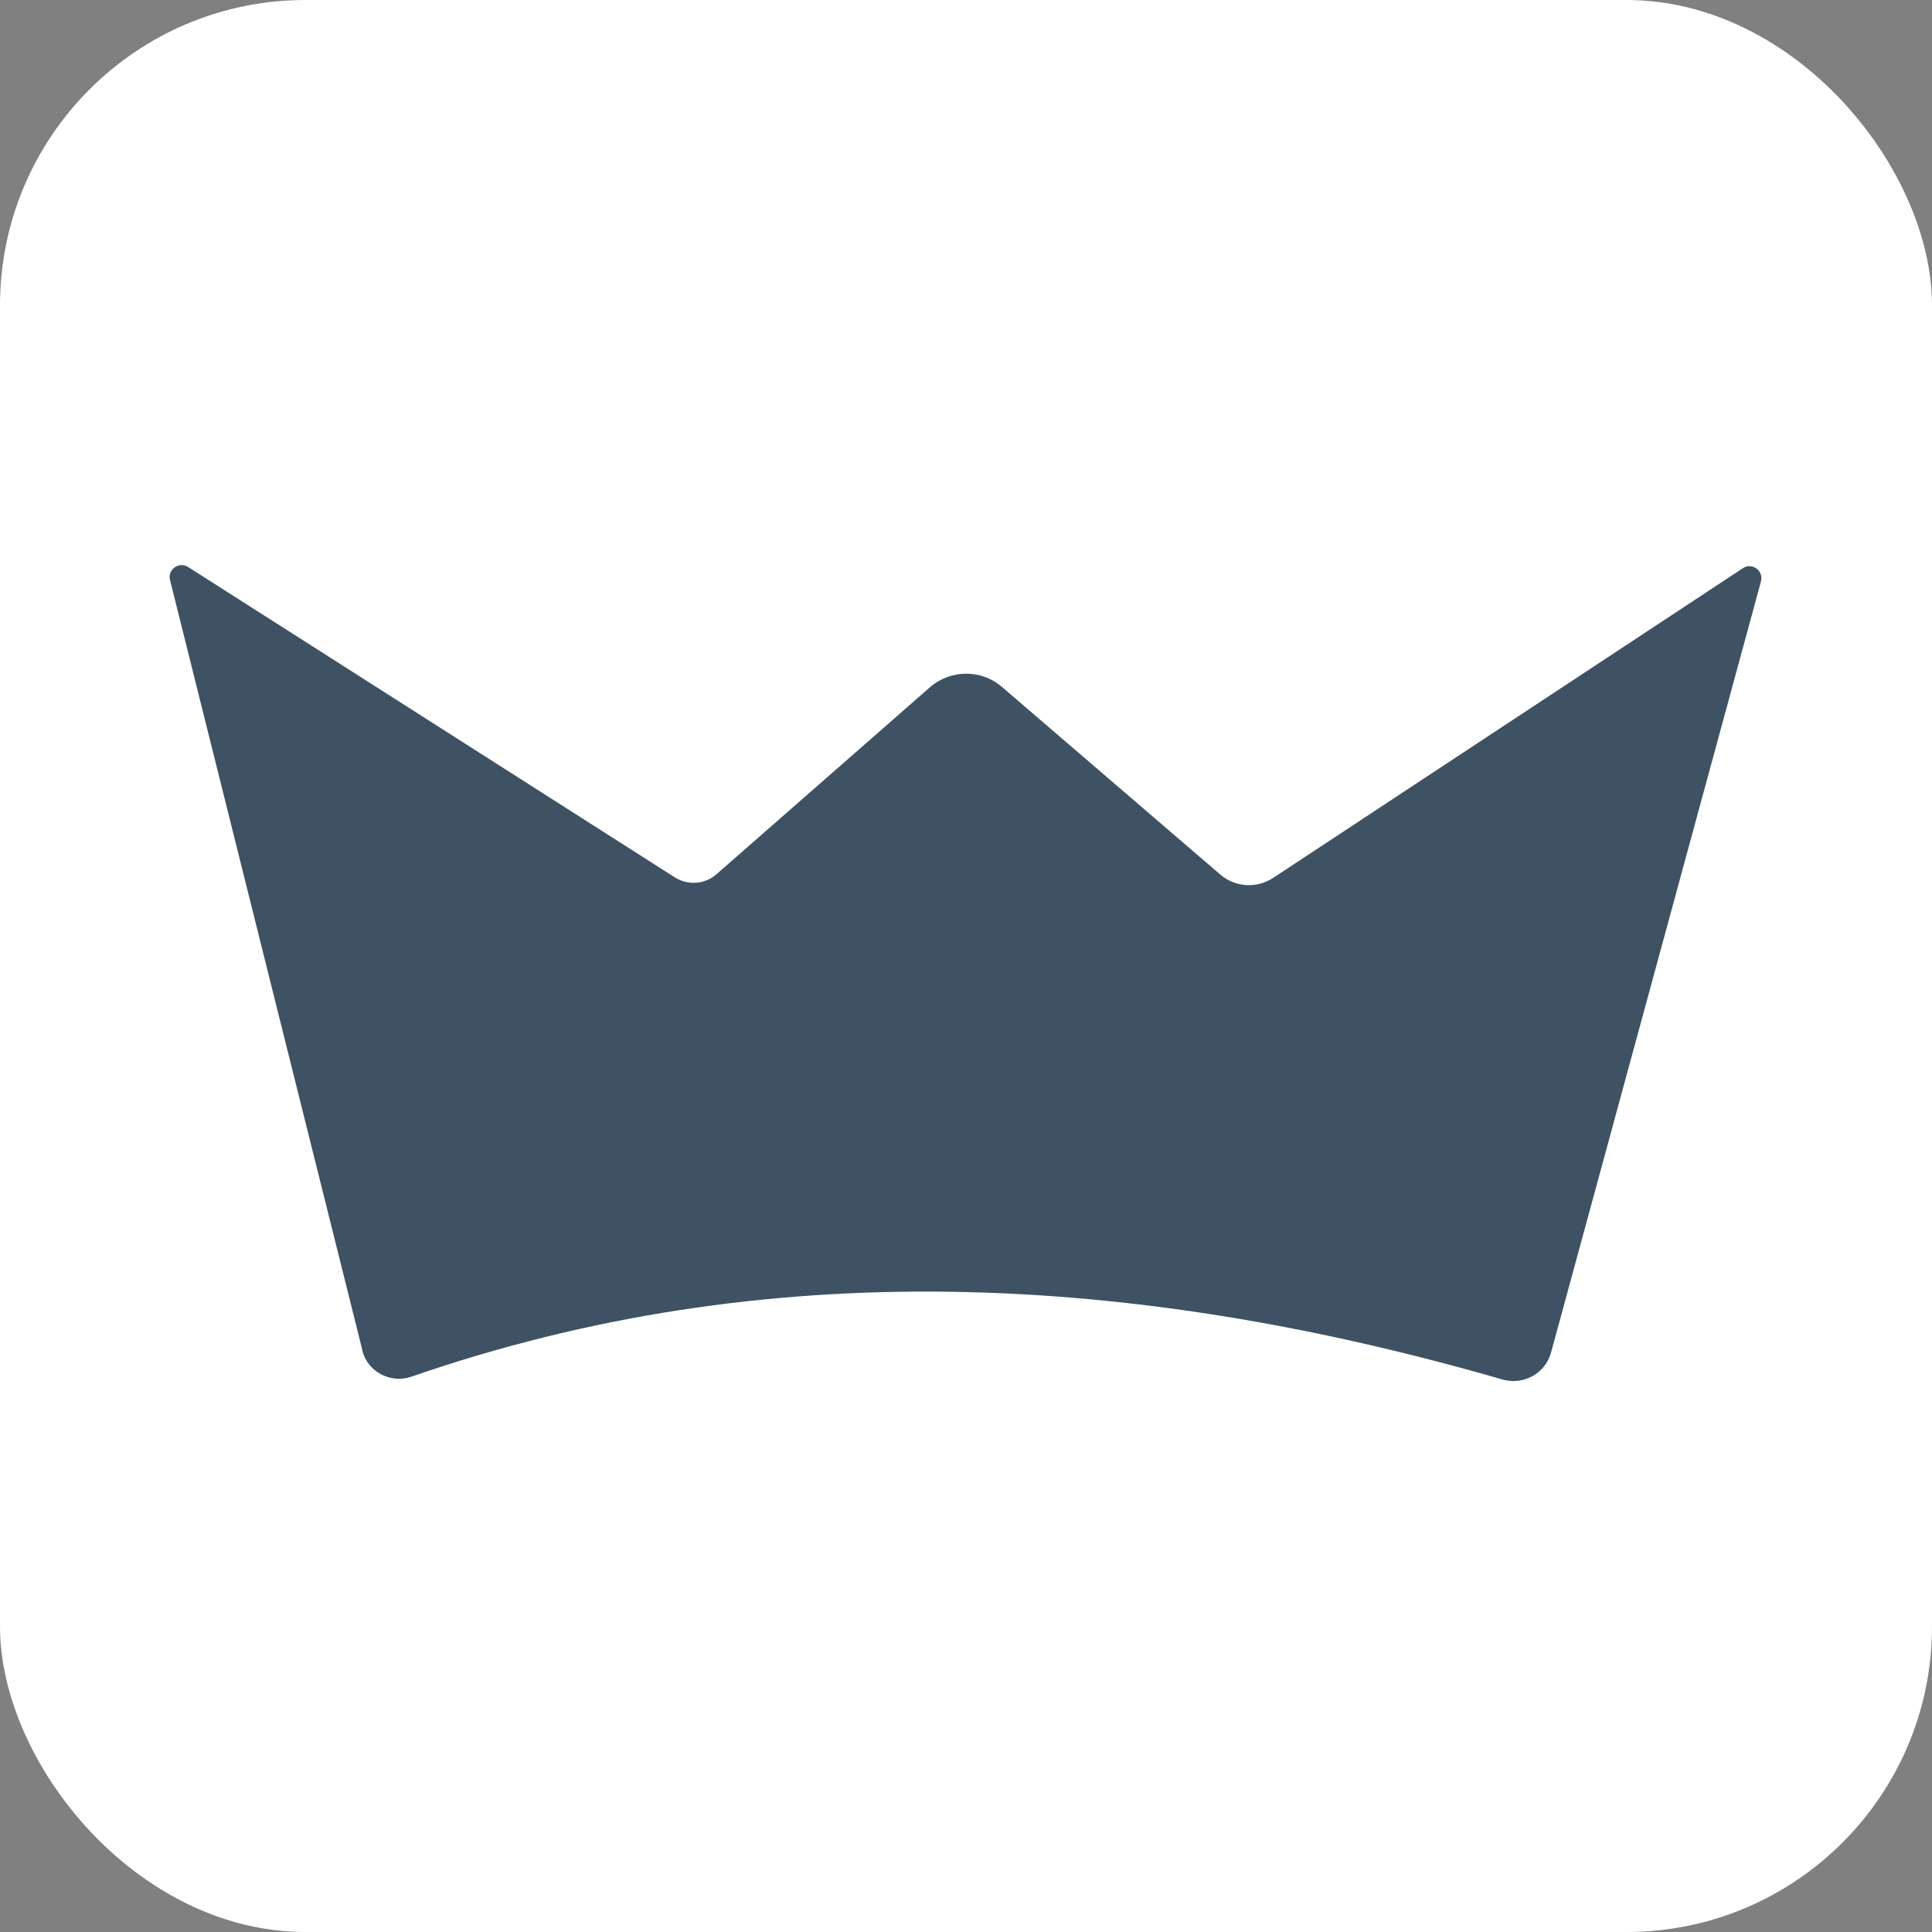
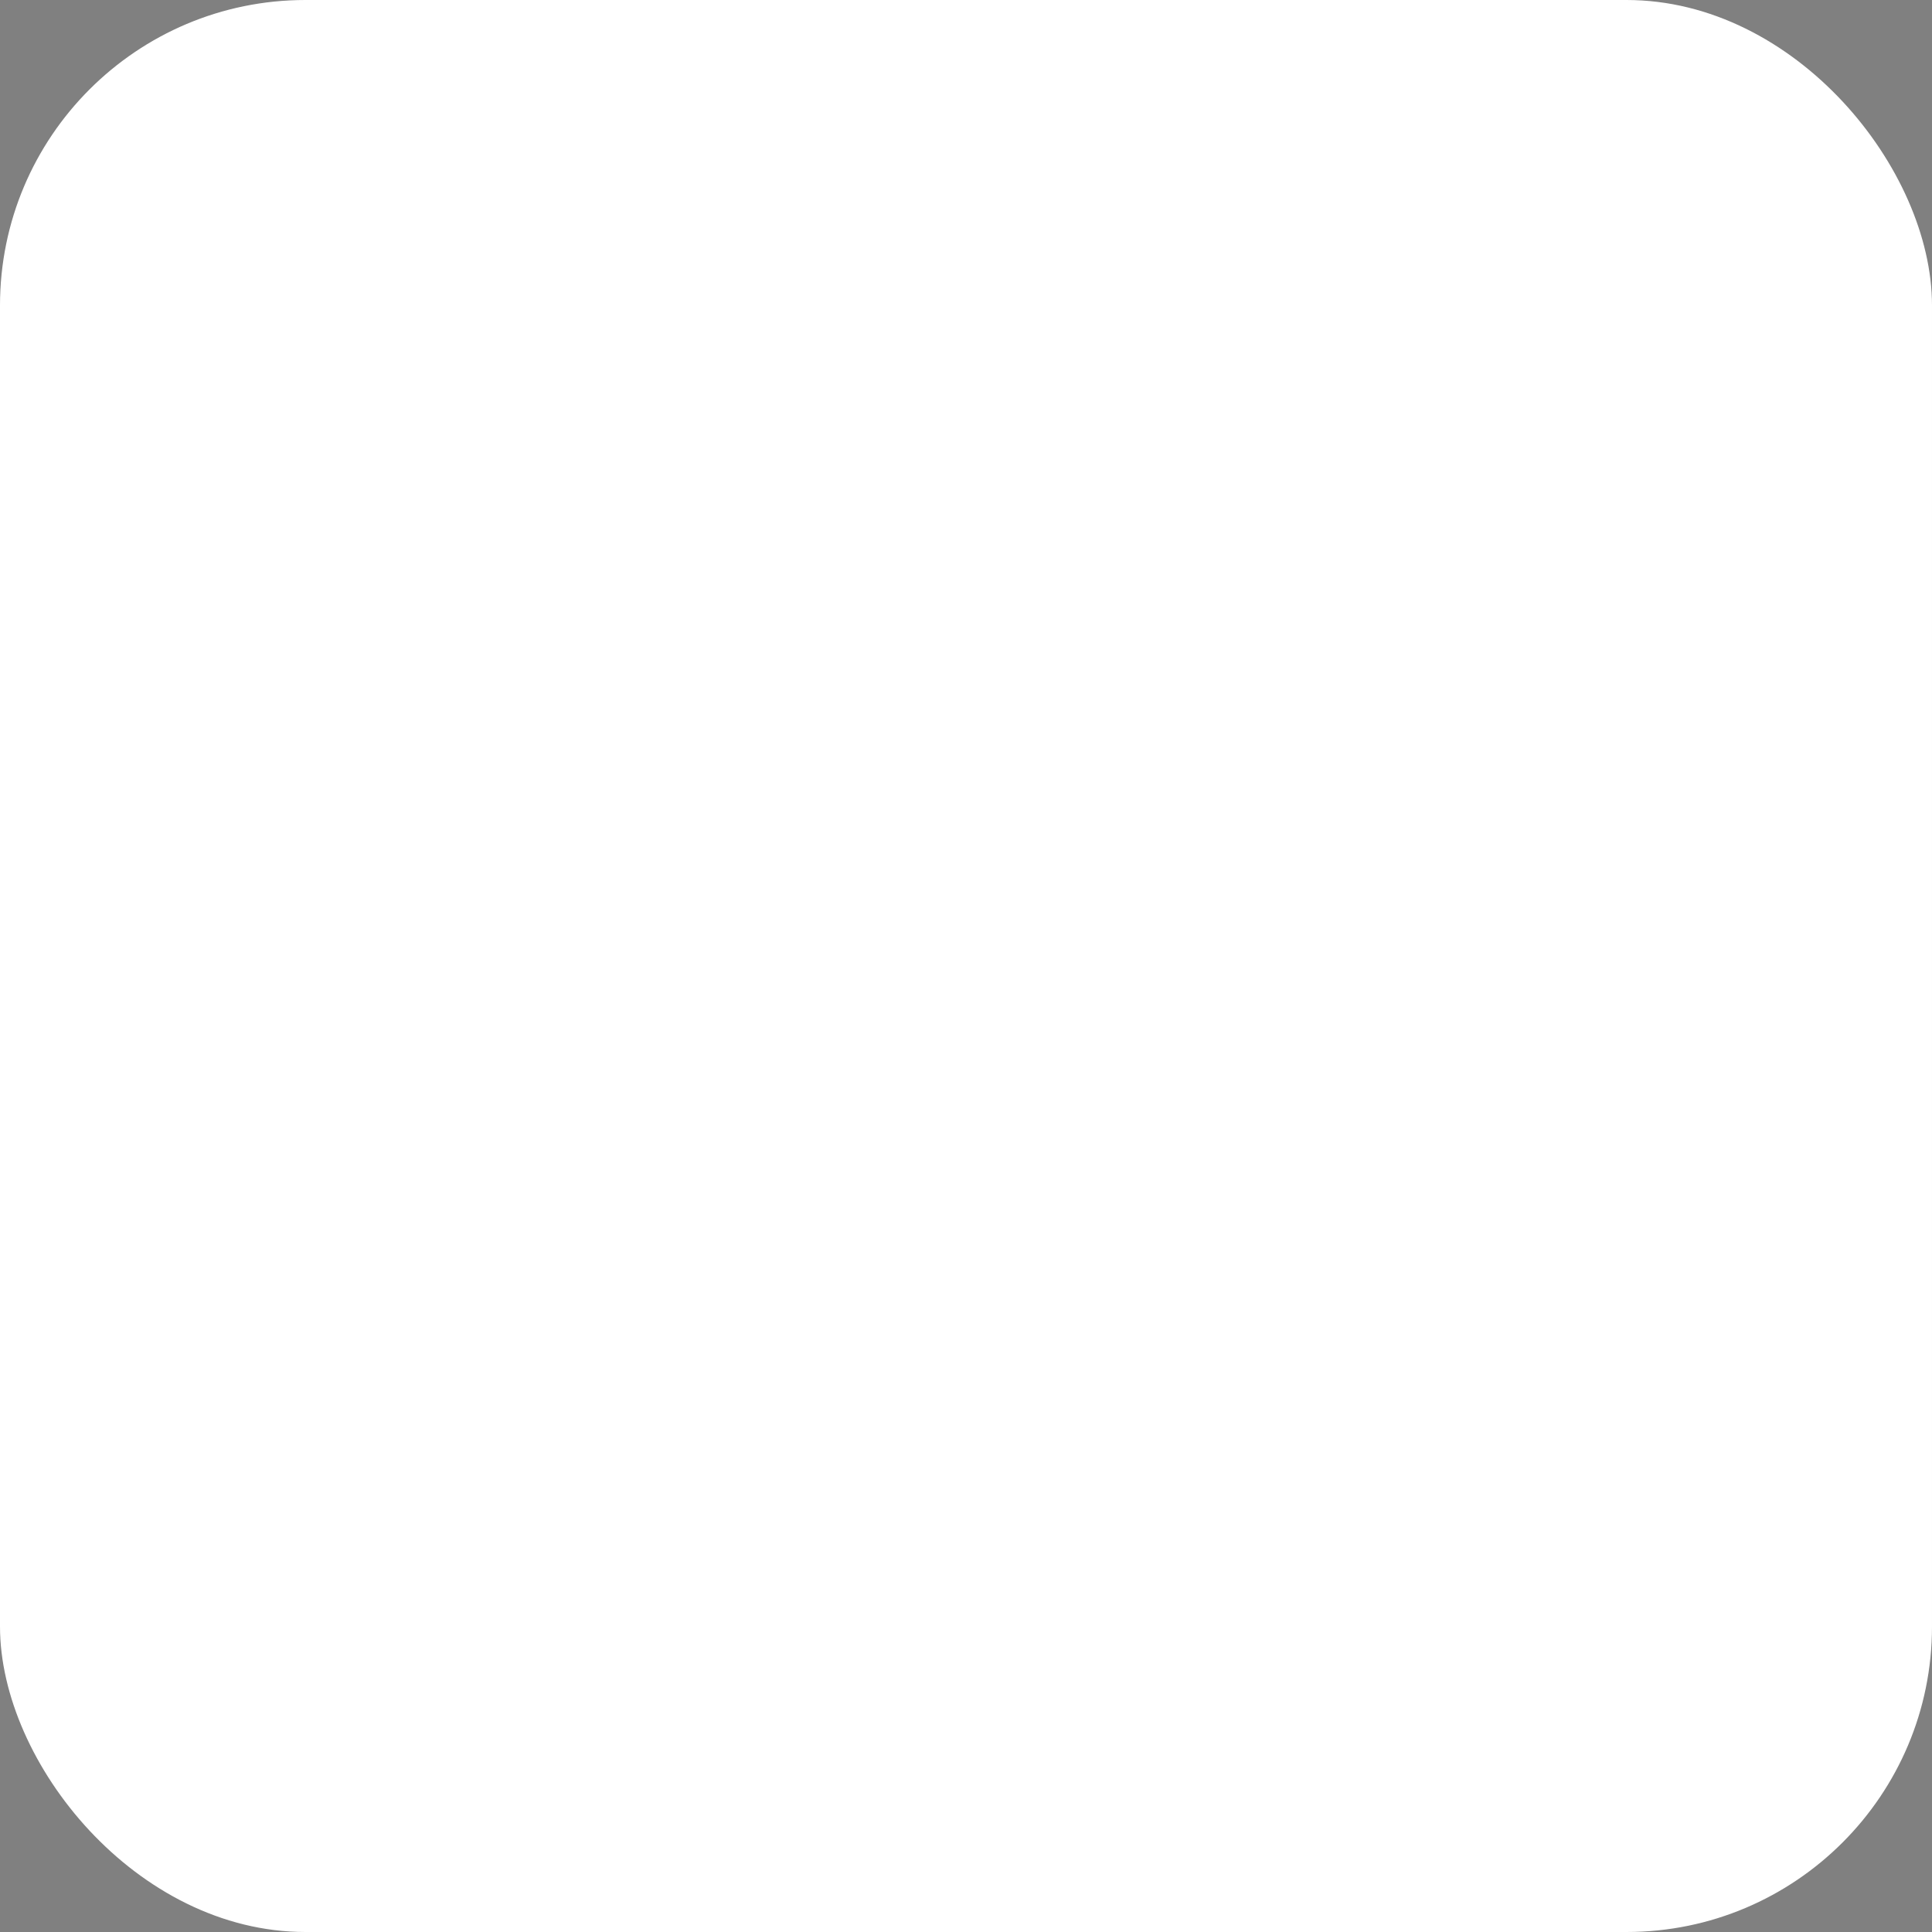
<svg xmlns="http://www.w3.org/2000/svg" id="Layer_1" data-name="Layer 1" width="95" height="95" viewBox="0 0 95 95">
  <rect x="0" y="0" width="95" height="95" fill="#808080" stroke="none" />
  <rect x="0" y="0" width="95" height="95" rx="15.02" ry="15.02" style="fill: #fff;" />
-   <path d="m17.82,66.4L8.36,28.52c-.13-.52.44-.92.89-.64l23.93,15.26c.65.41,1.48.35,2.06-.16l10.48-9.18c1.02-.89,2.53-.9,3.55-.02l10.73,9.22c.73.63,1.79.7,2.6.17l23.1-15.23c.45-.3,1.03.12.89.65l-10.32,37.91c-.28,1.04-1.36,1.63-2.4,1.33-18.25-5.27-36.19-6.18-53.63-.14-1.04.36-2.16-.23-2.43-1.29Z" style="fill: #3f5263;" />
</svg>